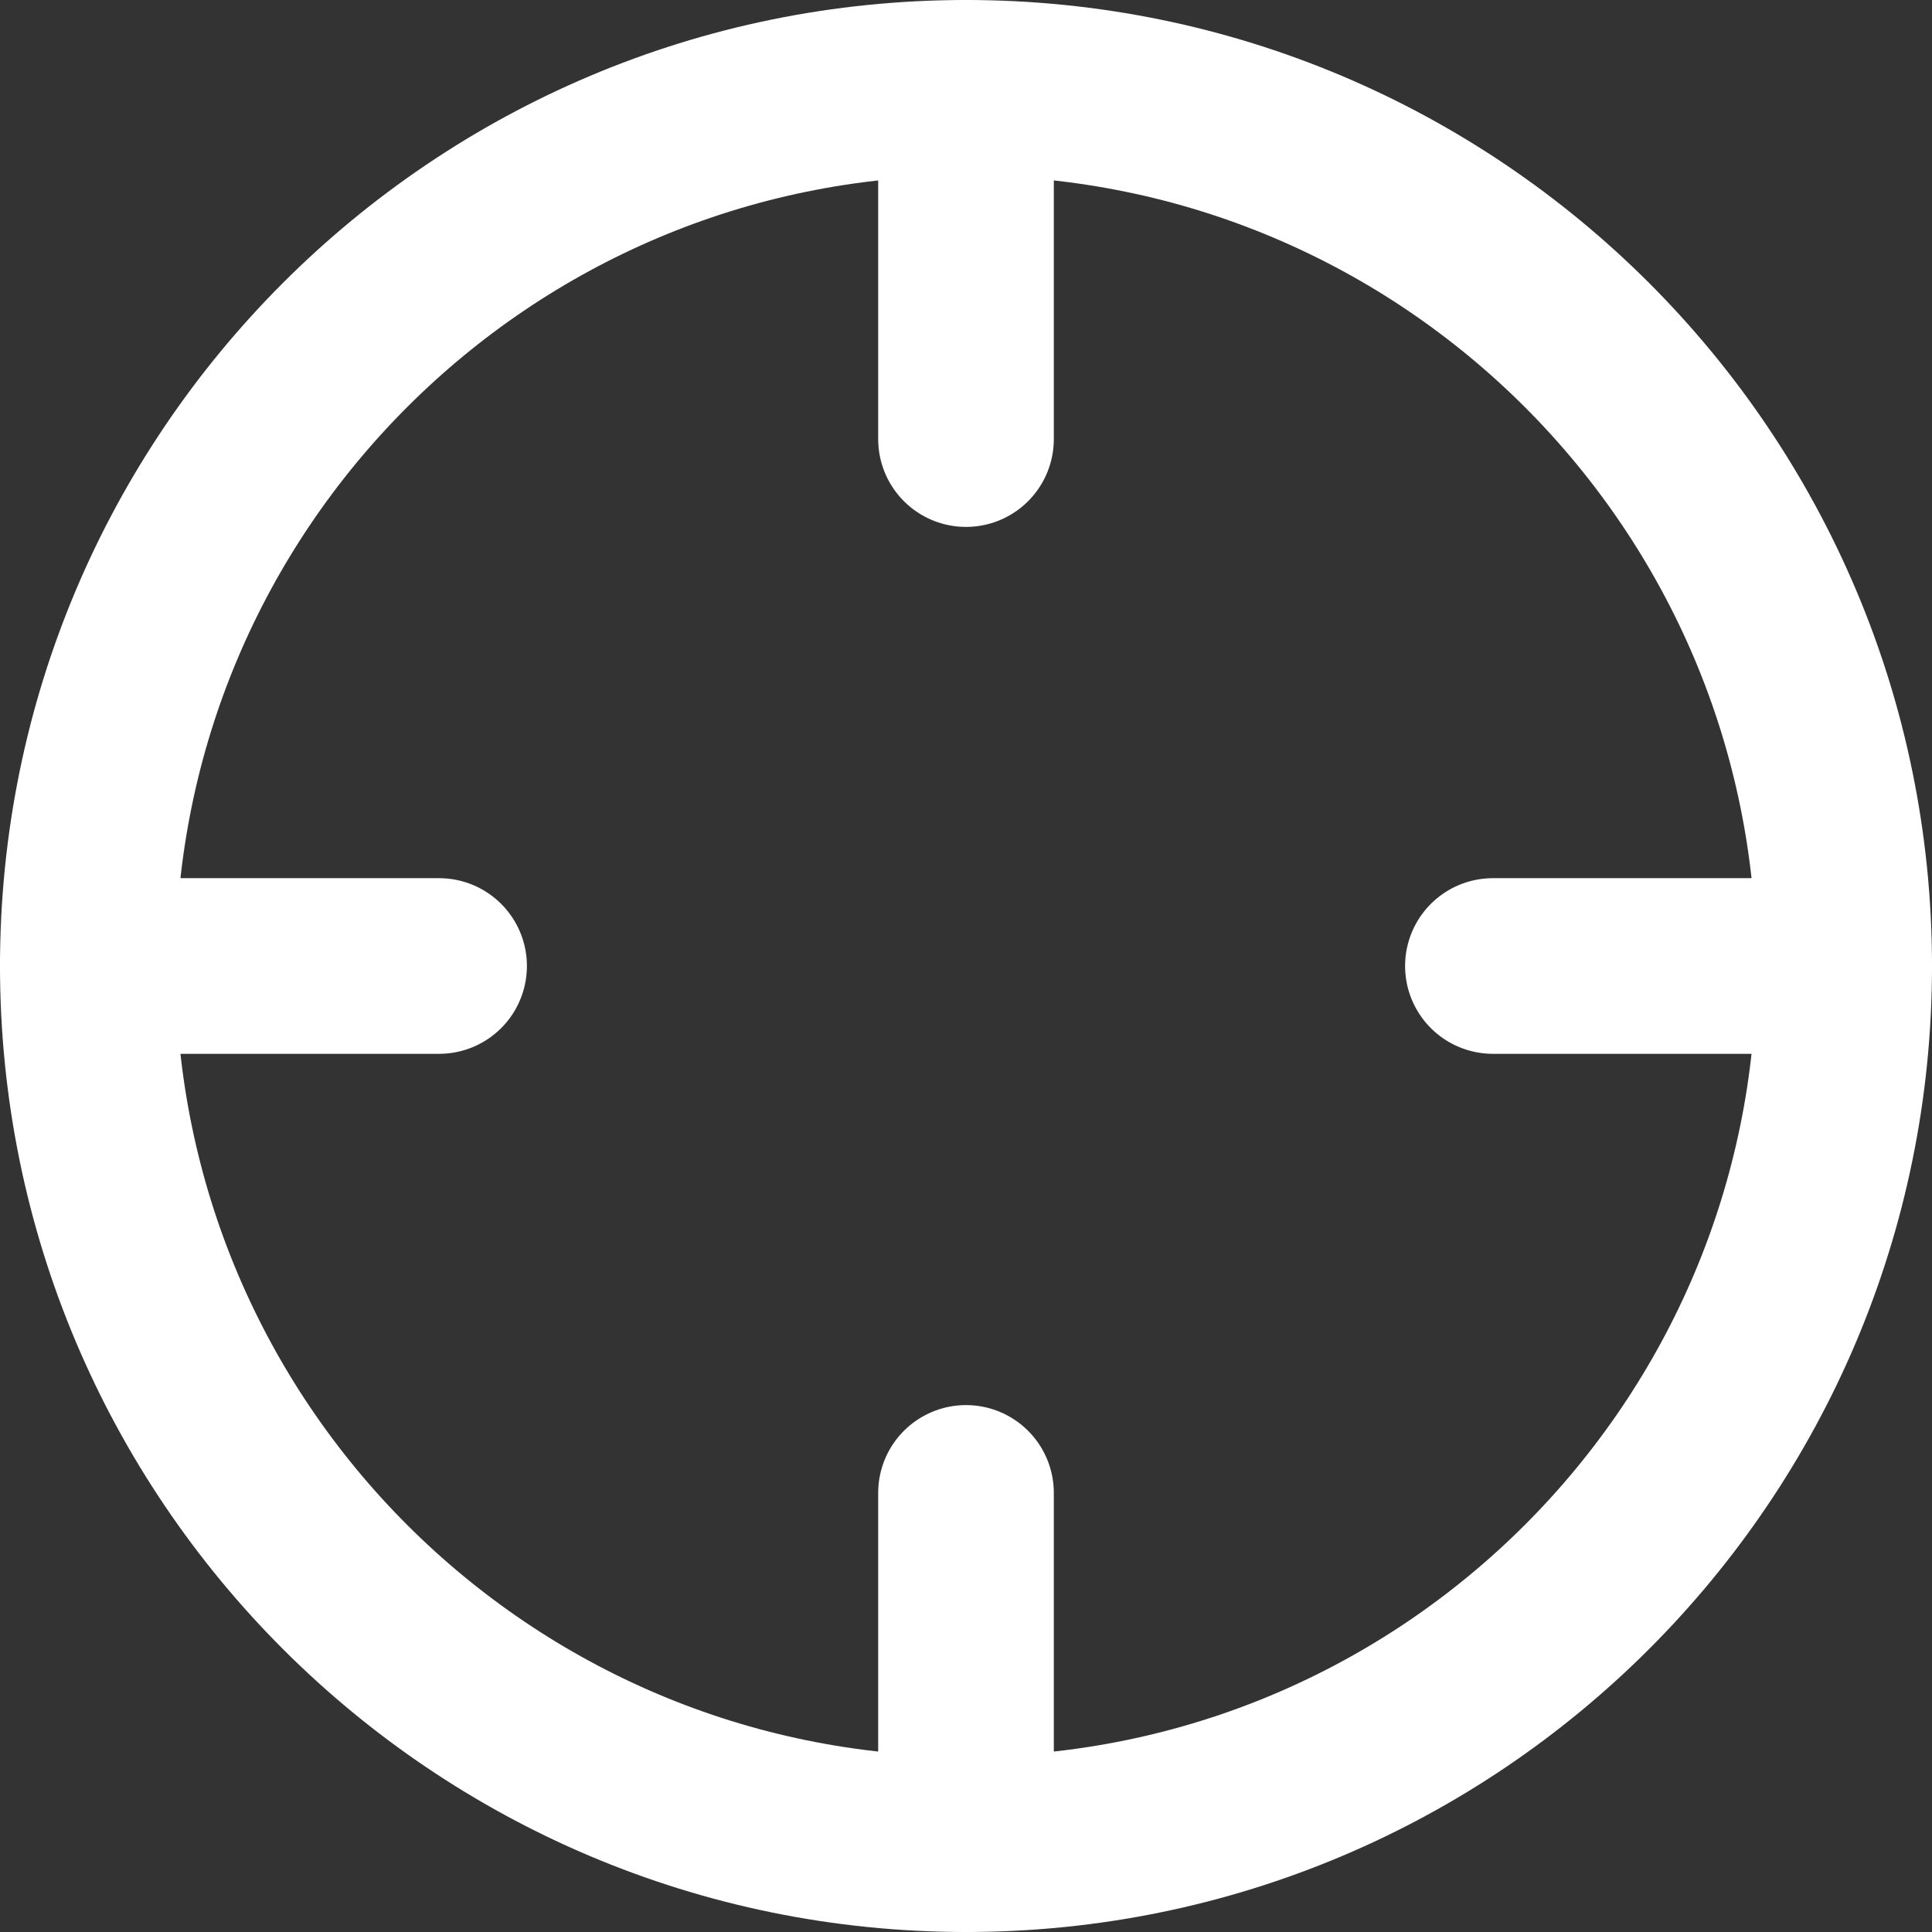
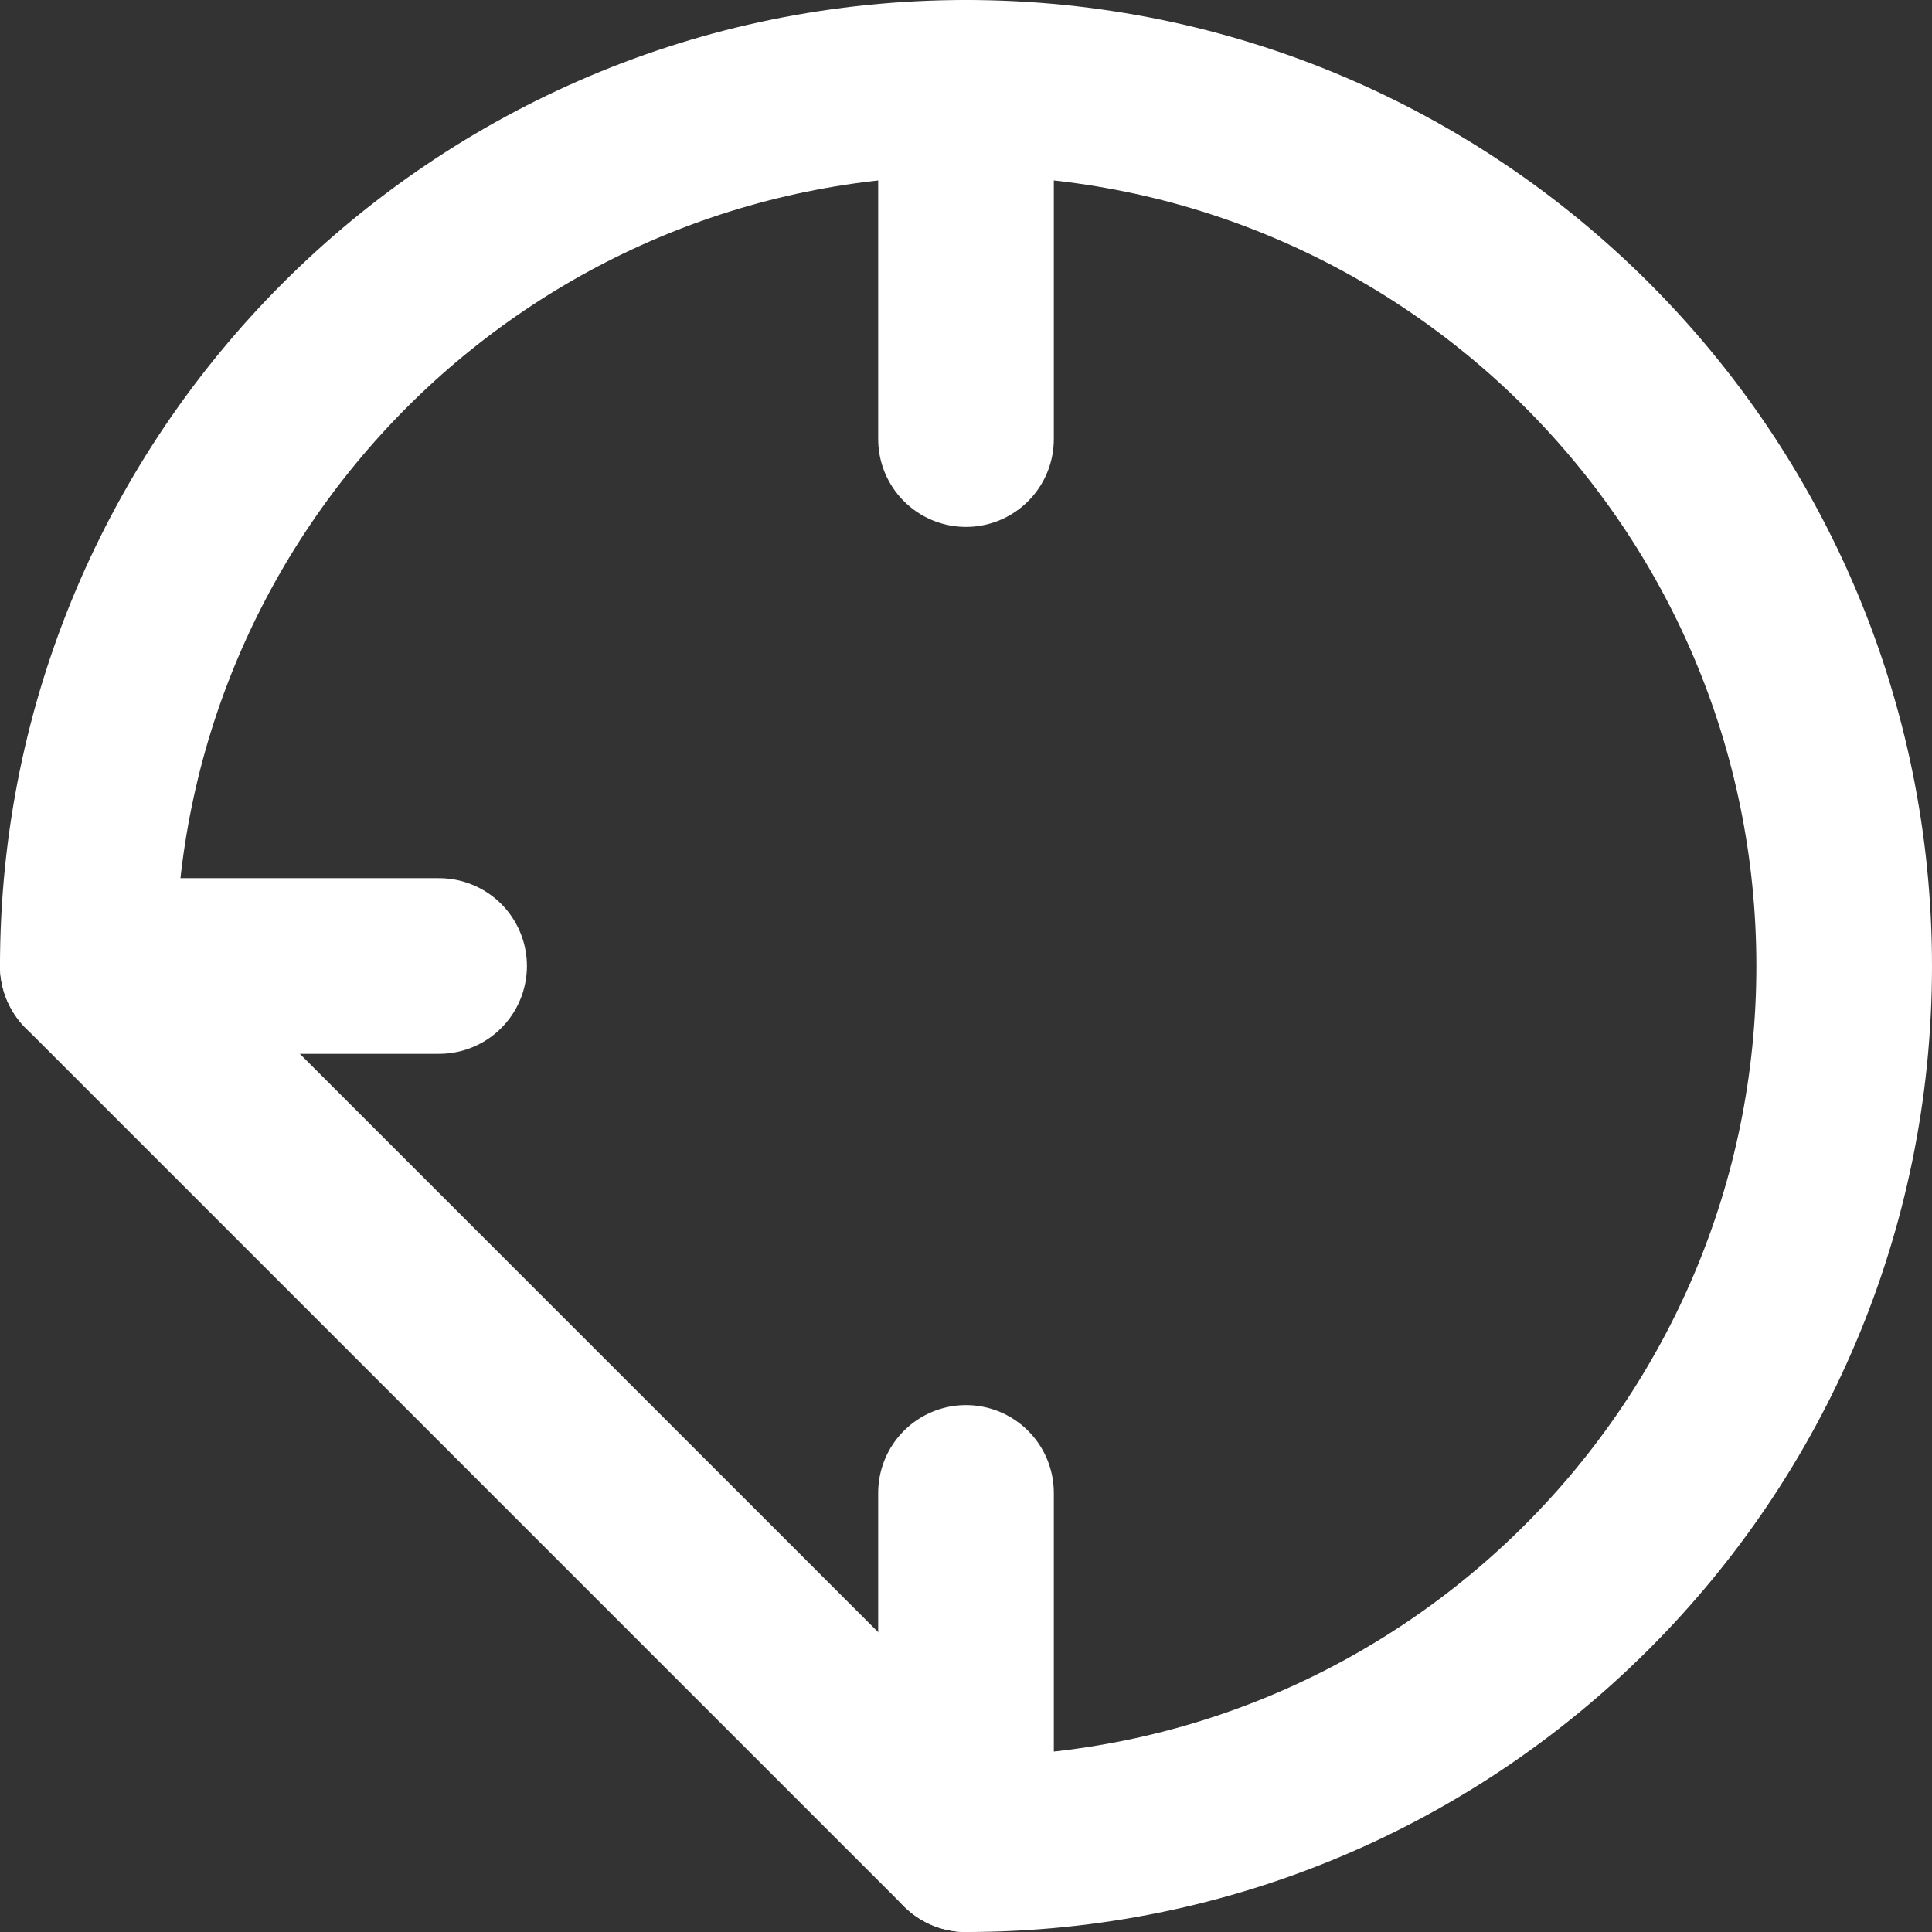
<svg xmlns="http://www.w3.org/2000/svg" width="22" height="22" viewBox="0 0 22 22" fill="none">
  <rect x="0" y="0" width="22" height="22" fill="#333333" stroke="none" />
-   <path d="M11 21C16.523 21 21 16.523 21 11C21 5.477 16.523 1 11 1C5.477 1 1 5.477 1 11C1 16.523 5.477 21 11 21Z" stroke="white" stroke-width="2" stroke-linecap="round" stroke-linejoin="round" />
-   <path d="M21 11H17" stroke="white" stroke-width="2" stroke-linecap="round" stroke-linejoin="round" />
+   <path d="M11 21C16.523 21 21 16.523 21 11C21 5.477 16.523 1 11 1C5.477 1 1 5.477 1 11Z" stroke="white" stroke-width="2" stroke-linecap="round" stroke-linejoin="round" />
  <path d="M5 11H1" stroke="white" stroke-width="2" stroke-linecap="round" stroke-linejoin="round" />
  <path d="M11 5V1" stroke="white" stroke-width="2" stroke-linecap="round" stroke-linejoin="round" />
  <path d="M11 21V17" stroke="white" stroke-width="2" stroke-linecap="round" stroke-linejoin="round" />
</svg>